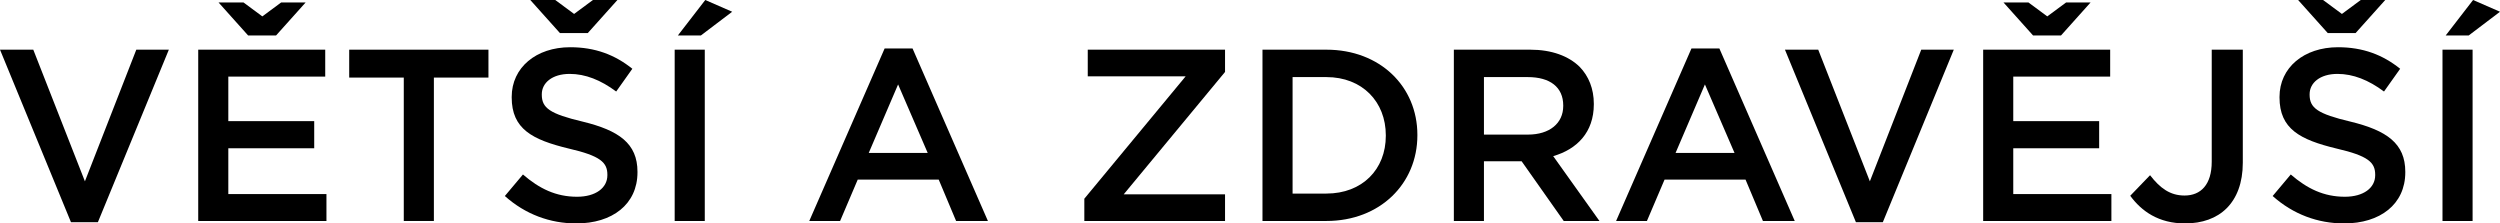
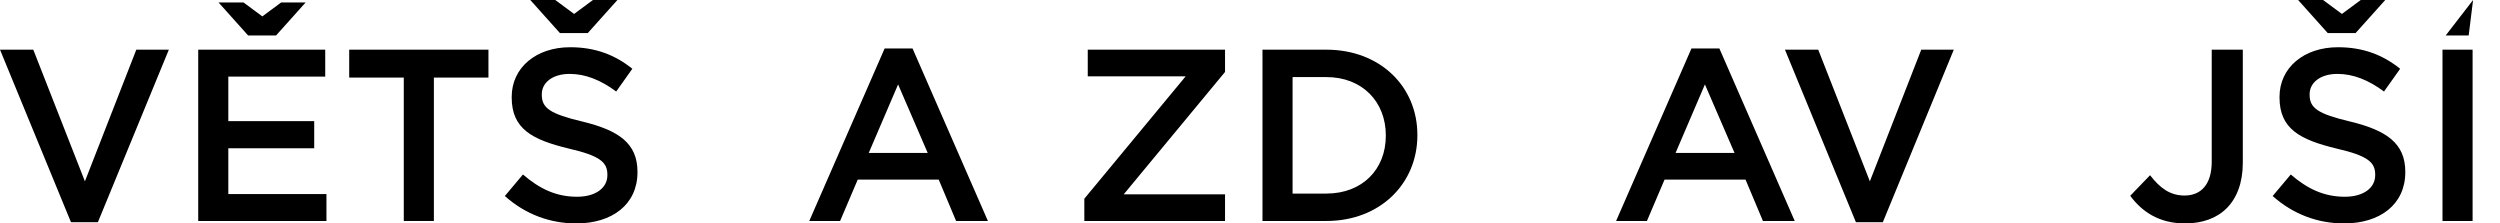
<svg xmlns="http://www.w3.org/2000/svg" width="776.416px" height="69.388px" viewBox="0 0 776.416 69.388" version="1.1">
  <title>svg_1_mob</title>
  <g id="SVG" stroke="none" stroke-width="1" fill="none" fill-rule="evenodd">
    <g id="捷克(CZ)" transform="translate(-7107.502, -4819.372)" fill="#000000" fill-rule="nonzero">
      <g id="svg_1_mob" transform="translate(7107.502, 4819.372)">
        <g id="VĚTŠÍ-A-ZDRAVĚJŠÍ" transform="translate(0, 0)">
          <polygon id="路径" points="22.04 69.008 30.4 69.008 52.44 15.428 42.332 15.428 26.372 56.316 10.336 15.428 0 15.428" />
          <path d="M94.924,0.76 L87.324,0.76 L81.472,5.092 L75.62,0.76 L67.868,0.76 L77.064,11.02 L85.728,11.02 L94.924,0.76 Z M61.56,68.628 L101.384,68.628 L101.384,60.268 L70.908,60.268 L70.908,46.056 L97.584,46.056 L97.584,37.62 L70.908,37.62 L70.908,23.788 L101.004,23.788 L101.004,15.428 L61.56,15.428 L61.56,68.628 Z" id="形状" />
          <polygon id="路径" points="125.4 68.628 134.748 68.628 134.748 24.092 151.696 24.092 151.696 15.428 108.452 15.428 108.452 24.092 125.4 24.092" />
          <path d="M178.98,69.388 C190.152,69.388 197.98,63.46 197.98,53.504 L197.98,53.352 C197.98,44.536 192.204,40.508 180.956,37.772 C170.696,35.34 168.264,33.516 168.264,29.412 L168.264,29.26 C168.264,25.764 171.456,22.952 176.928,22.952 C181.792,22.952 186.58,24.852 191.368,28.424 L196.384,21.356 C190.988,17.024 184.832,14.668 177.08,14.668 C166.516,14.668 158.916,20.976 158.916,30.096 L158.916,30.248 C158.916,40.052 165.3,43.396 176.624,46.132 C186.504,48.412 188.632,50.464 188.632,54.264 L188.632,54.416 C188.632,58.368 184.984,61.104 179.208,61.104 C172.672,61.104 167.504,58.596 162.412,54.188 L156.788,60.876 C163.172,66.576 170.848,69.388 178.98,69.388 Z M191.748,0 L184.148,0 L178.296,4.332 L172.444,0 L164.692,0 L173.888,10.26 L182.552,10.26 L191.748,0 Z" id="形状" />
-           <path d="M209.532,68.628 L218.88,68.628 L218.88,15.428 L209.532,15.428 L209.532,68.628 Z M210.52,11.02 L217.664,11.02 L227.392,3.648 L219.032,0 L210.52,11.02 Z" id="形状" />
          <path d="M251.332,68.628 L260.908,68.628 L266.38,55.784 L291.536,55.784 L296.932,68.628 L306.812,68.628 L283.404,15.048 L274.74,15.048 L251.332,68.628 Z M269.8,47.5 L278.92,26.22 L288.116,47.5 L269.8,47.5 Z" id="形状" />
          <polygon id="路径" points="336.756 68.628 380.456 68.628 380.456 60.344 348.992 60.344 380.456 22.344 380.456 15.428 337.82 15.428 337.82 23.712 368.22 23.712 336.756 61.712" />
          <path d="M392.084,68.628 L411.92,68.628 C428.64,68.628 440.192,57 440.192,42.028 L440.192,41.876 C440.192,26.904 428.64,15.428 411.92,15.428 L392.084,15.428 L392.084,68.628 Z M411.92,23.94 C423.092,23.94 430.388,31.616 430.388,42.028 L430.388,42.18 C430.388,52.592 423.092,60.116 411.92,60.116 L401.432,60.116 L401.432,23.94 L411.92,23.94 Z" id="形状" />
-           <path d="M451.516,68.628 L460.864,68.628 L460.864,50.084 L472.568,50.084 L485.64,68.628 L496.736,68.628 L482.372,48.488 C489.744,46.36 494.988,41.116 494.988,32.376 L494.988,32.224 C494.988,27.588 493.392,23.636 490.58,20.748 C487.16,17.404 481.916,15.428 475.228,15.428 L451.516,15.428 L451.516,68.628 Z M460.864,41.8 L460.864,23.94 L474.468,23.94 C481.384,23.94 485.488,27.056 485.488,32.756 L485.488,32.908 C485.488,38.304 481.232,41.8 474.544,41.8 L460.864,41.8 Z" id="形状" />
          <path d="M501.904,68.628 L511.48,68.628 L516.952,55.784 L542.108,55.784 L547.504,68.628 L557.384,68.628 L533.976,15.048 L525.312,15.048 L501.904,68.628 Z M520.372,47.5 L529.492,26.22 L538.688,47.5 L520.372,47.5 Z" id="形状" />
          <polygon id="路径" points="576.384 69.008 584.744 69.008 606.784 15.428 596.676 15.428 580.716 56.316 564.68 15.428 554.344 15.428" />
-           <path d="M649.268,0.76 L641.668,0.76 L635.816,5.092 L629.964,0.76 L622.212,0.76 L631.408,11.02 L640.072,11.02 L649.268,0.76 Z M615.904,68.628 L655.728,68.628 L655.728,60.268 L625.252,60.268 L625.252,46.056 L651.928,46.056 L651.928,37.62 L625.252,37.62 L625.252,23.788 L655.348,23.788 L655.348,15.428 L615.904,15.428 L615.904,68.628 Z" id="形状" />
          <path d="M678.604,69.388 C683.924,69.388 688.408,67.792 691.524,64.676 C694.64,61.56 696.54,56.848 696.54,50.54 L696.54,15.428 L686.888,15.428 L686.888,50.236 C686.888,57.38 683.468,60.724 678.452,60.724 C673.968,60.724 670.852,58.444 667.736,54.416 L661.58,60.8 C665.076,65.588 670.396,69.388 678.604,69.388 Z" id="路径" />
          <path d="M728.004,69.388 C739.176,69.388 747.004,63.46 747.004,53.504 L747.004,53.352 C747.004,44.536 741.228,40.508 729.98,37.772 C719.72,35.34 717.288,33.516 717.288,29.412 L717.288,29.26 C717.288,25.764 720.48,22.952 725.952,22.952 C730.816,22.952 735.604,24.852 740.392,28.424 L745.408,21.356 C740.012,17.024 733.856,14.668 726.104,14.668 C715.54,14.668 707.94,20.976 707.94,30.096 L707.94,30.248 C707.94,40.052 714.324,43.396 725.648,46.132 C735.528,48.412 737.656,50.464 737.656,54.264 L737.656,54.416 C737.656,58.368 734.008,61.104 728.232,61.104 C721.696,61.104 716.528,58.596 711.436,54.188 L705.812,60.876 C712.196,66.576 719.872,69.388 728.004,69.388 Z M740.772,0 L733.172,0 L727.32,4.332 L721.468,0 L713.716,0 L722.912,10.26 L731.576,10.26 L740.772,0 Z" id="形状" />
-           <path d="M758.556,68.628 L767.904,68.628 L767.904,15.428 L758.556,15.428 L758.556,68.628 Z M759.544,11.02 L766.688,11.02 L776.416,3.648 L768.056,0 L759.544,11.02 Z" id="形状" />
+           <path d="M758.556,68.628 L767.904,68.628 L767.904,15.428 L758.556,15.428 L758.556,68.628 Z M759.544,11.02 L766.688,11.02 L768.056,0 L759.544,11.02 Z" id="形状" />
        </g>
      </g>
    </g>
  </g>
</svg>